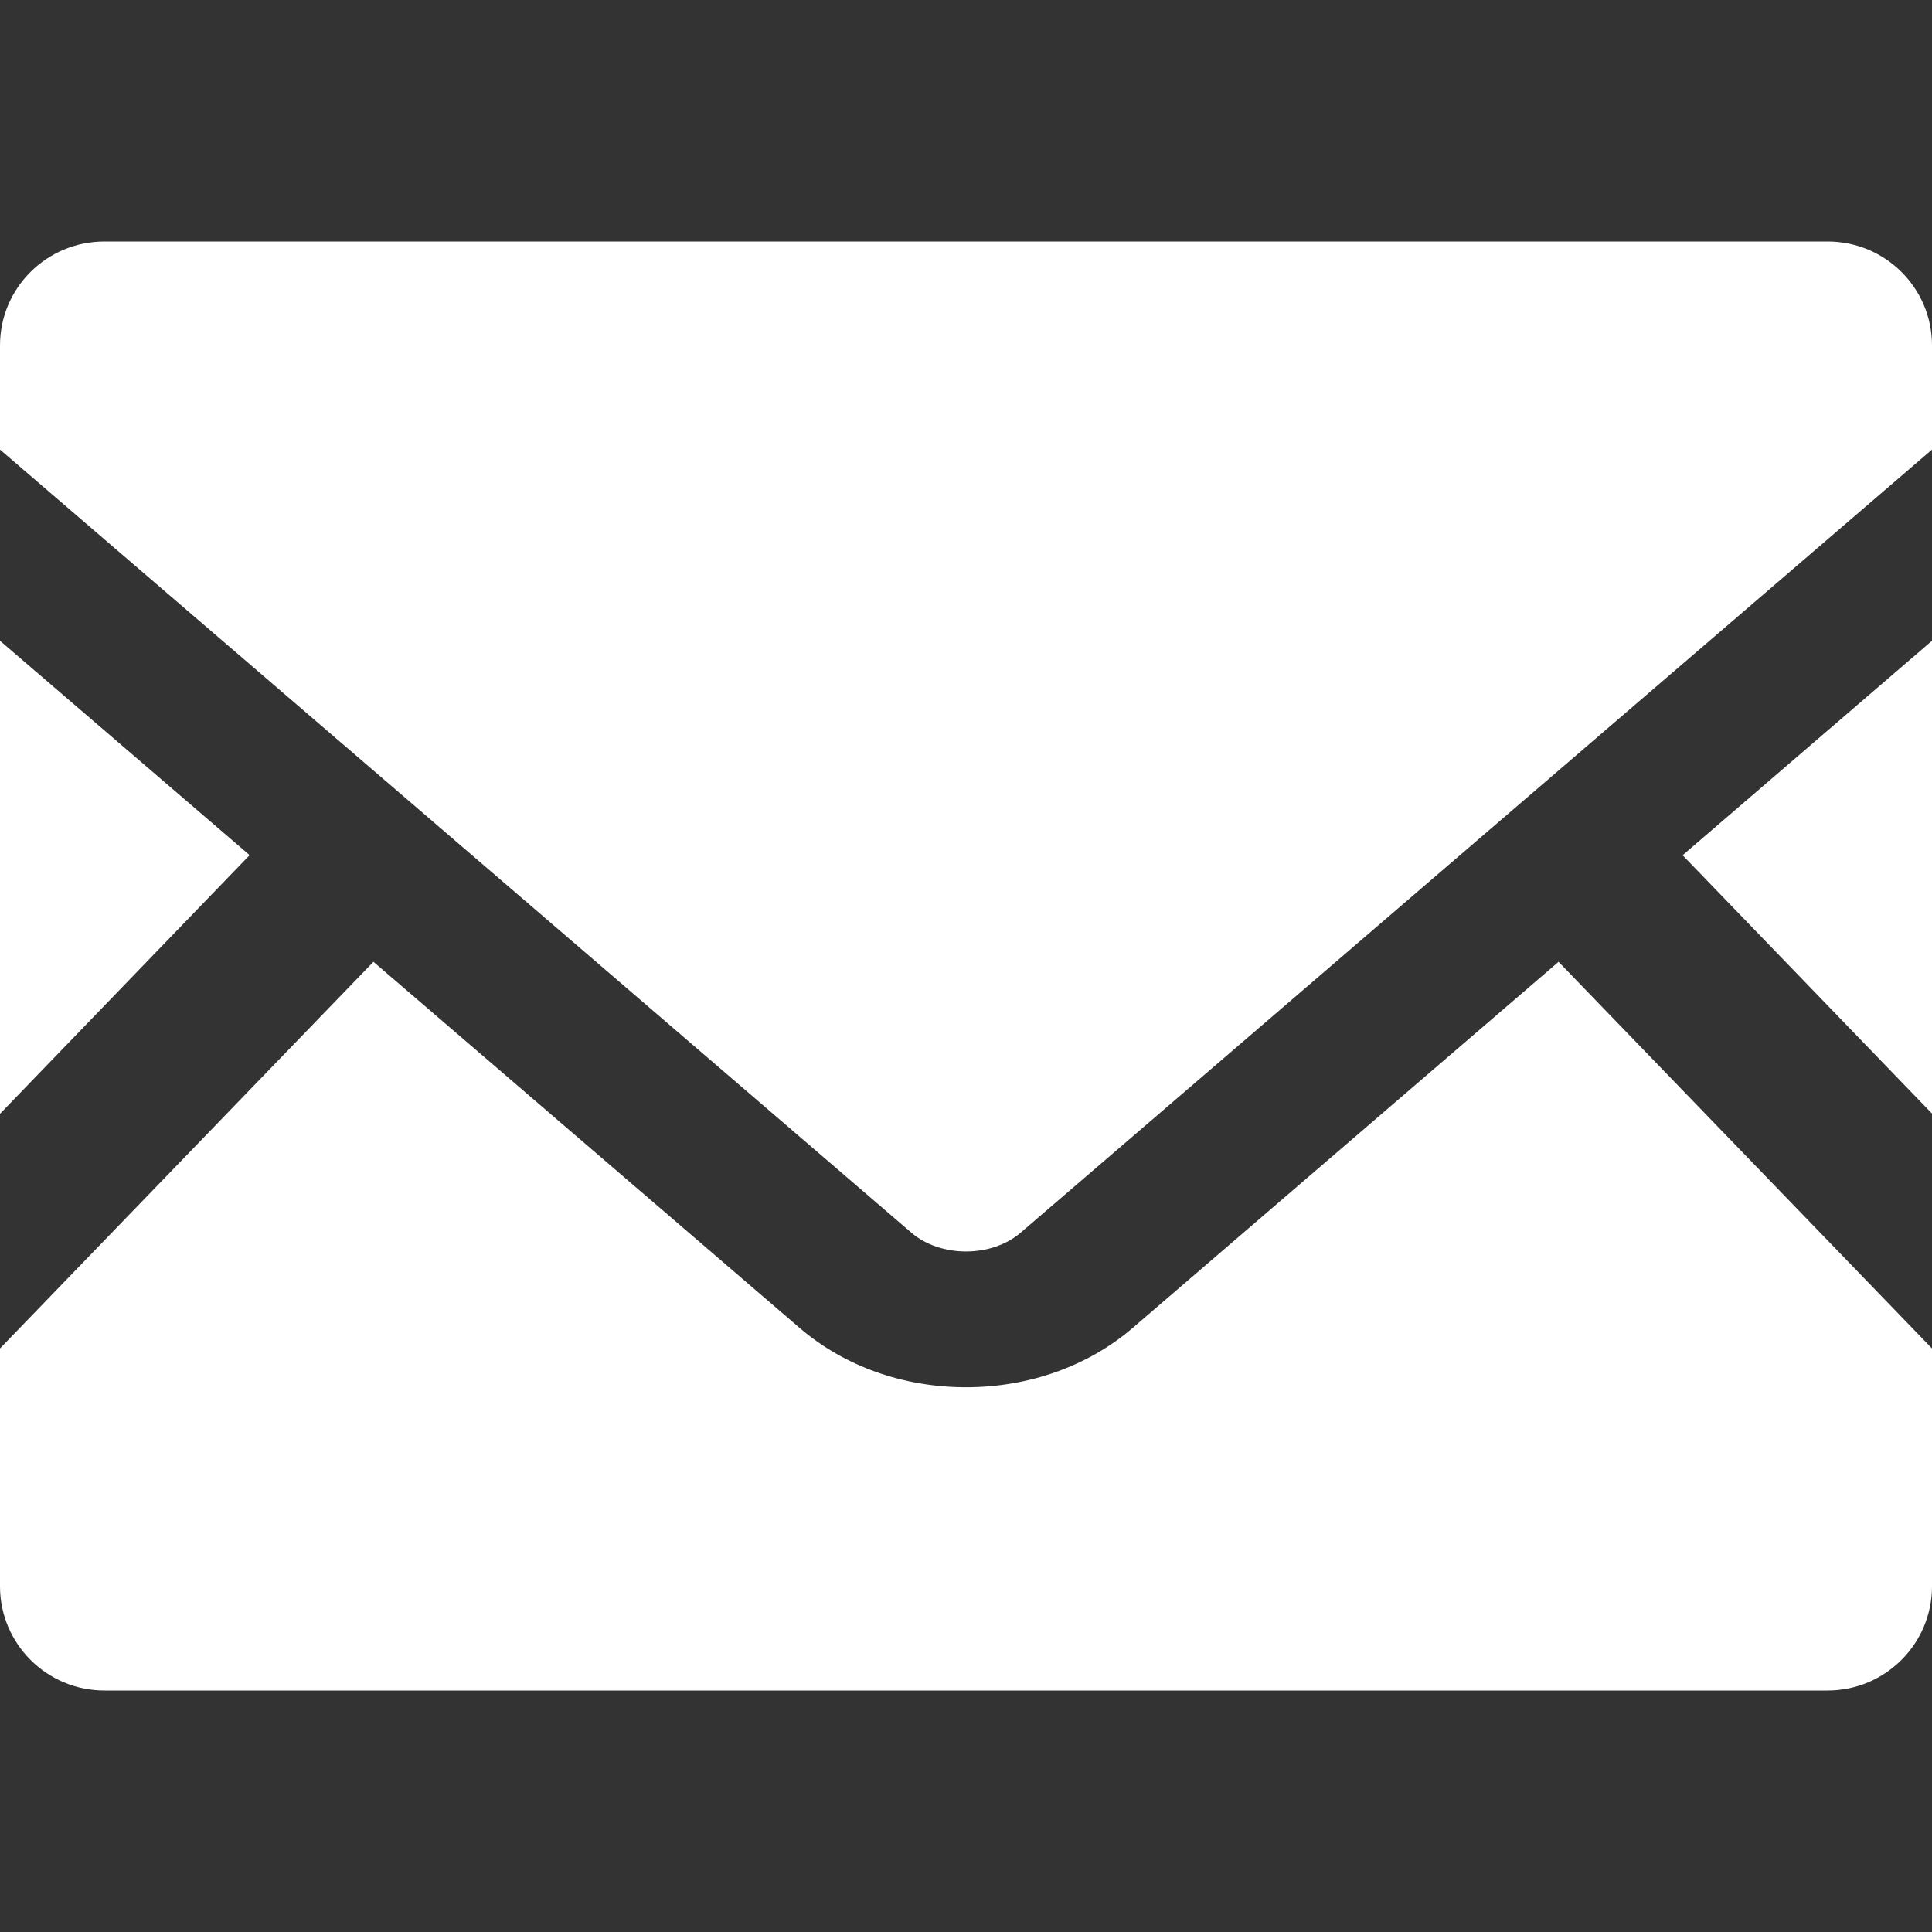
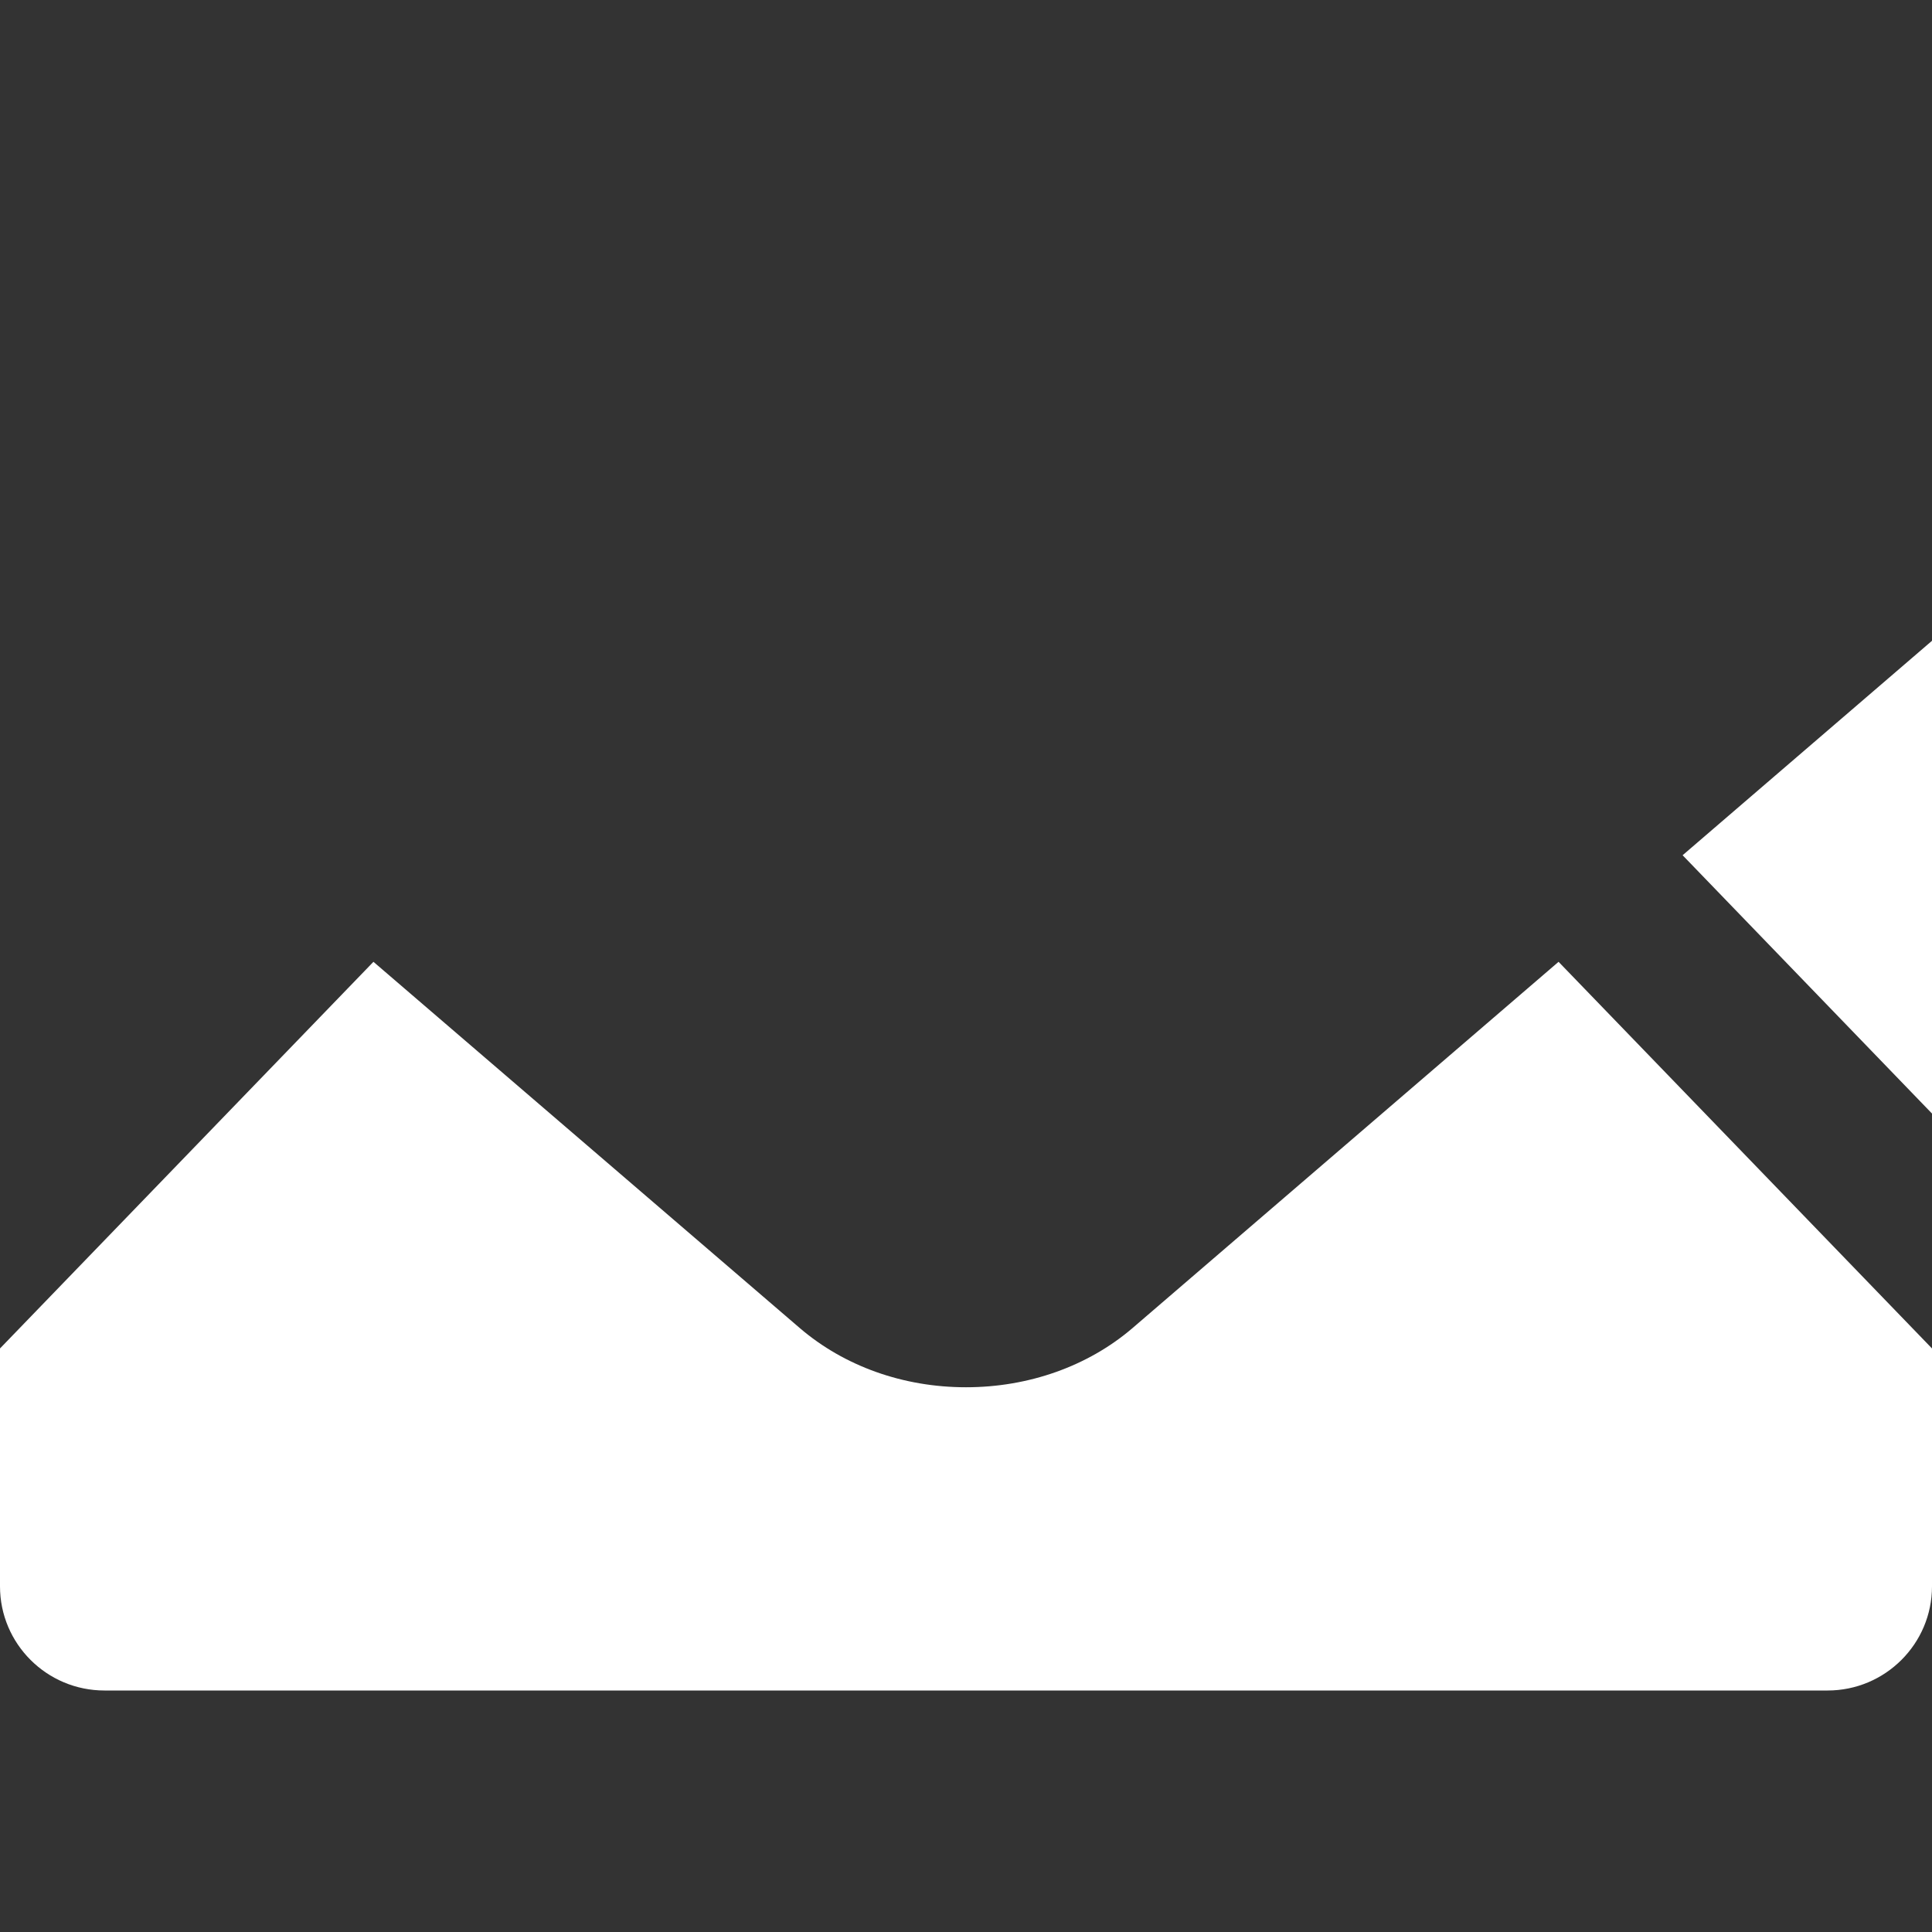
<svg xmlns="http://www.w3.org/2000/svg" width="24" height="24" viewBox="0 0 24 24" fill="none">
  <rect x="0" y="0" width="24" height="24" fill="#333333" stroke="none" />
  <path d="M24 13.833L20.902 10.624L24 7.96V13.833Z" fill="white" />
-   <path d="M3.101 10.623L0 13.836V7.96L3.101 10.623Z" fill="white" />
  <path d="M24 16.751V19.706C24 20.42 23.419 21 22.703 21H1.298C0.581 21 0 20.42 0 19.706V16.751L4.639 11.948L9.938 16.5C10.489 16.971 11.22 17.233 12 17.233C12.78 17.233 13.515 16.971 14.066 16.5L19.361 11.948L24 16.751Z" fill="white" />
-   <path d="M24 4.291V5.585L12.682 15.31C12.319 15.625 11.681 15.625 11.318 15.31L0 5.585V4.291C0 3.576 0.581 3 1.298 3H22.703C23.419 3 24 3.576 24 4.291Z" fill="white" />
</svg>